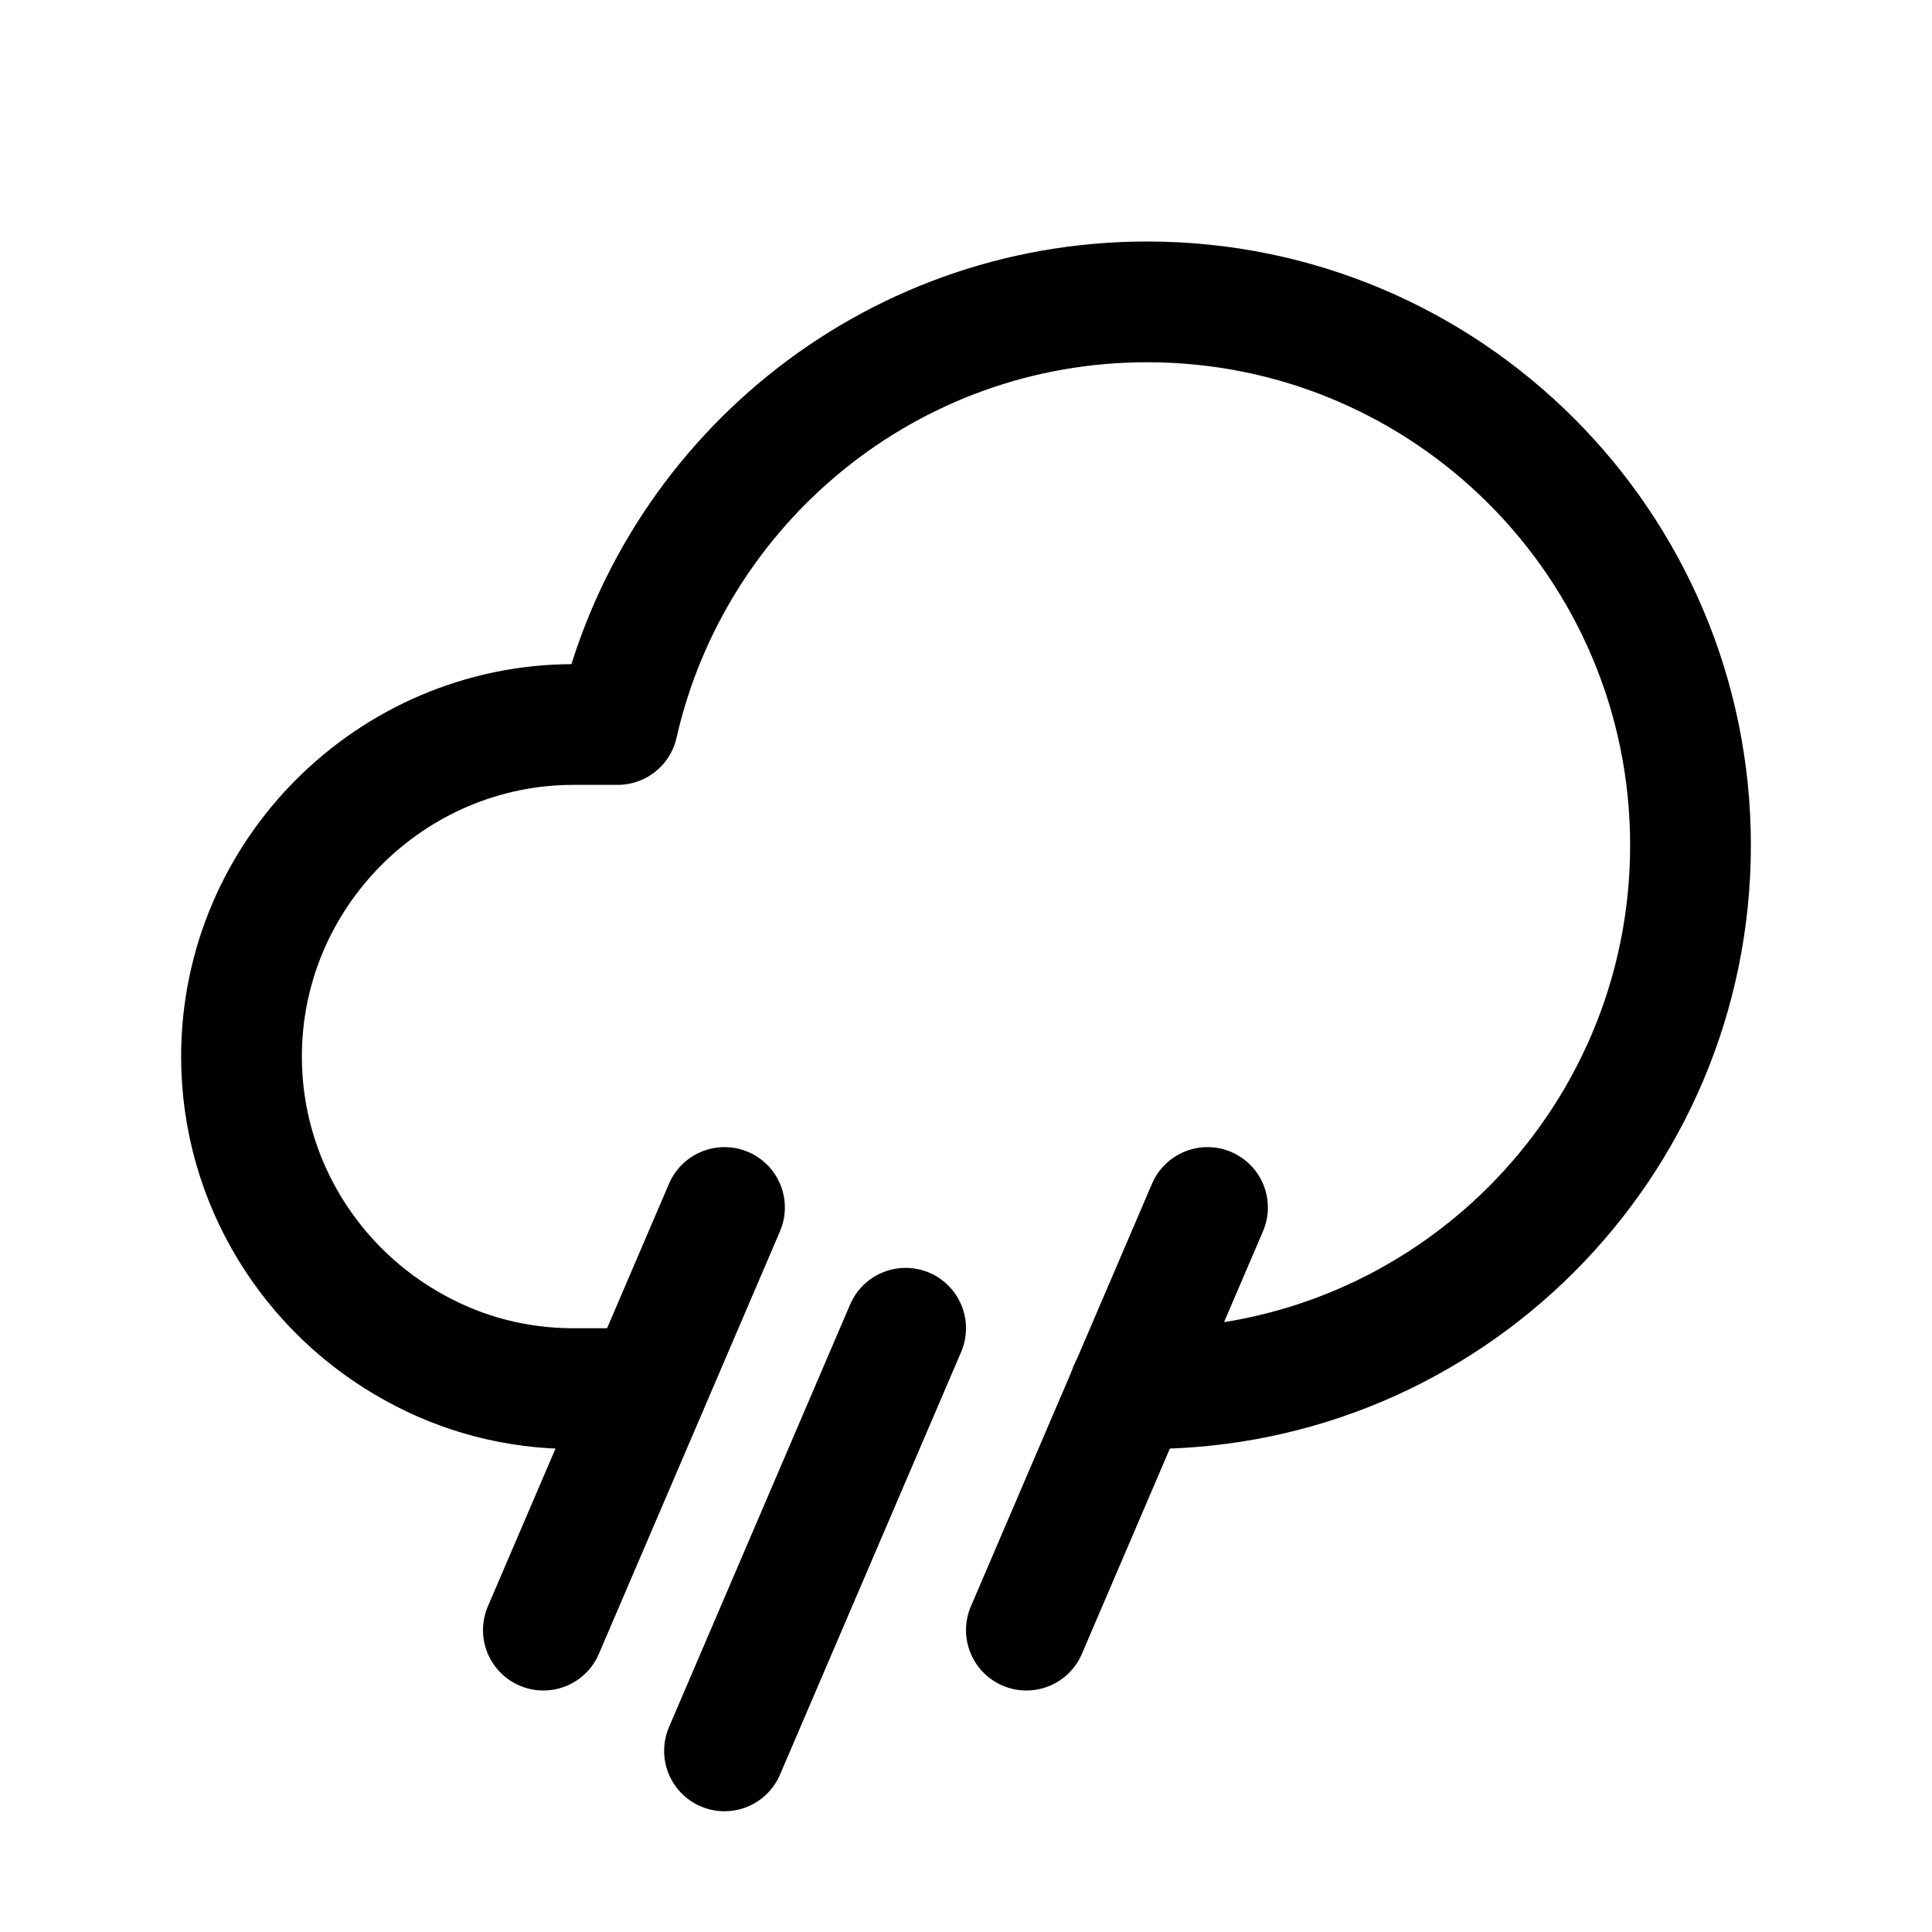
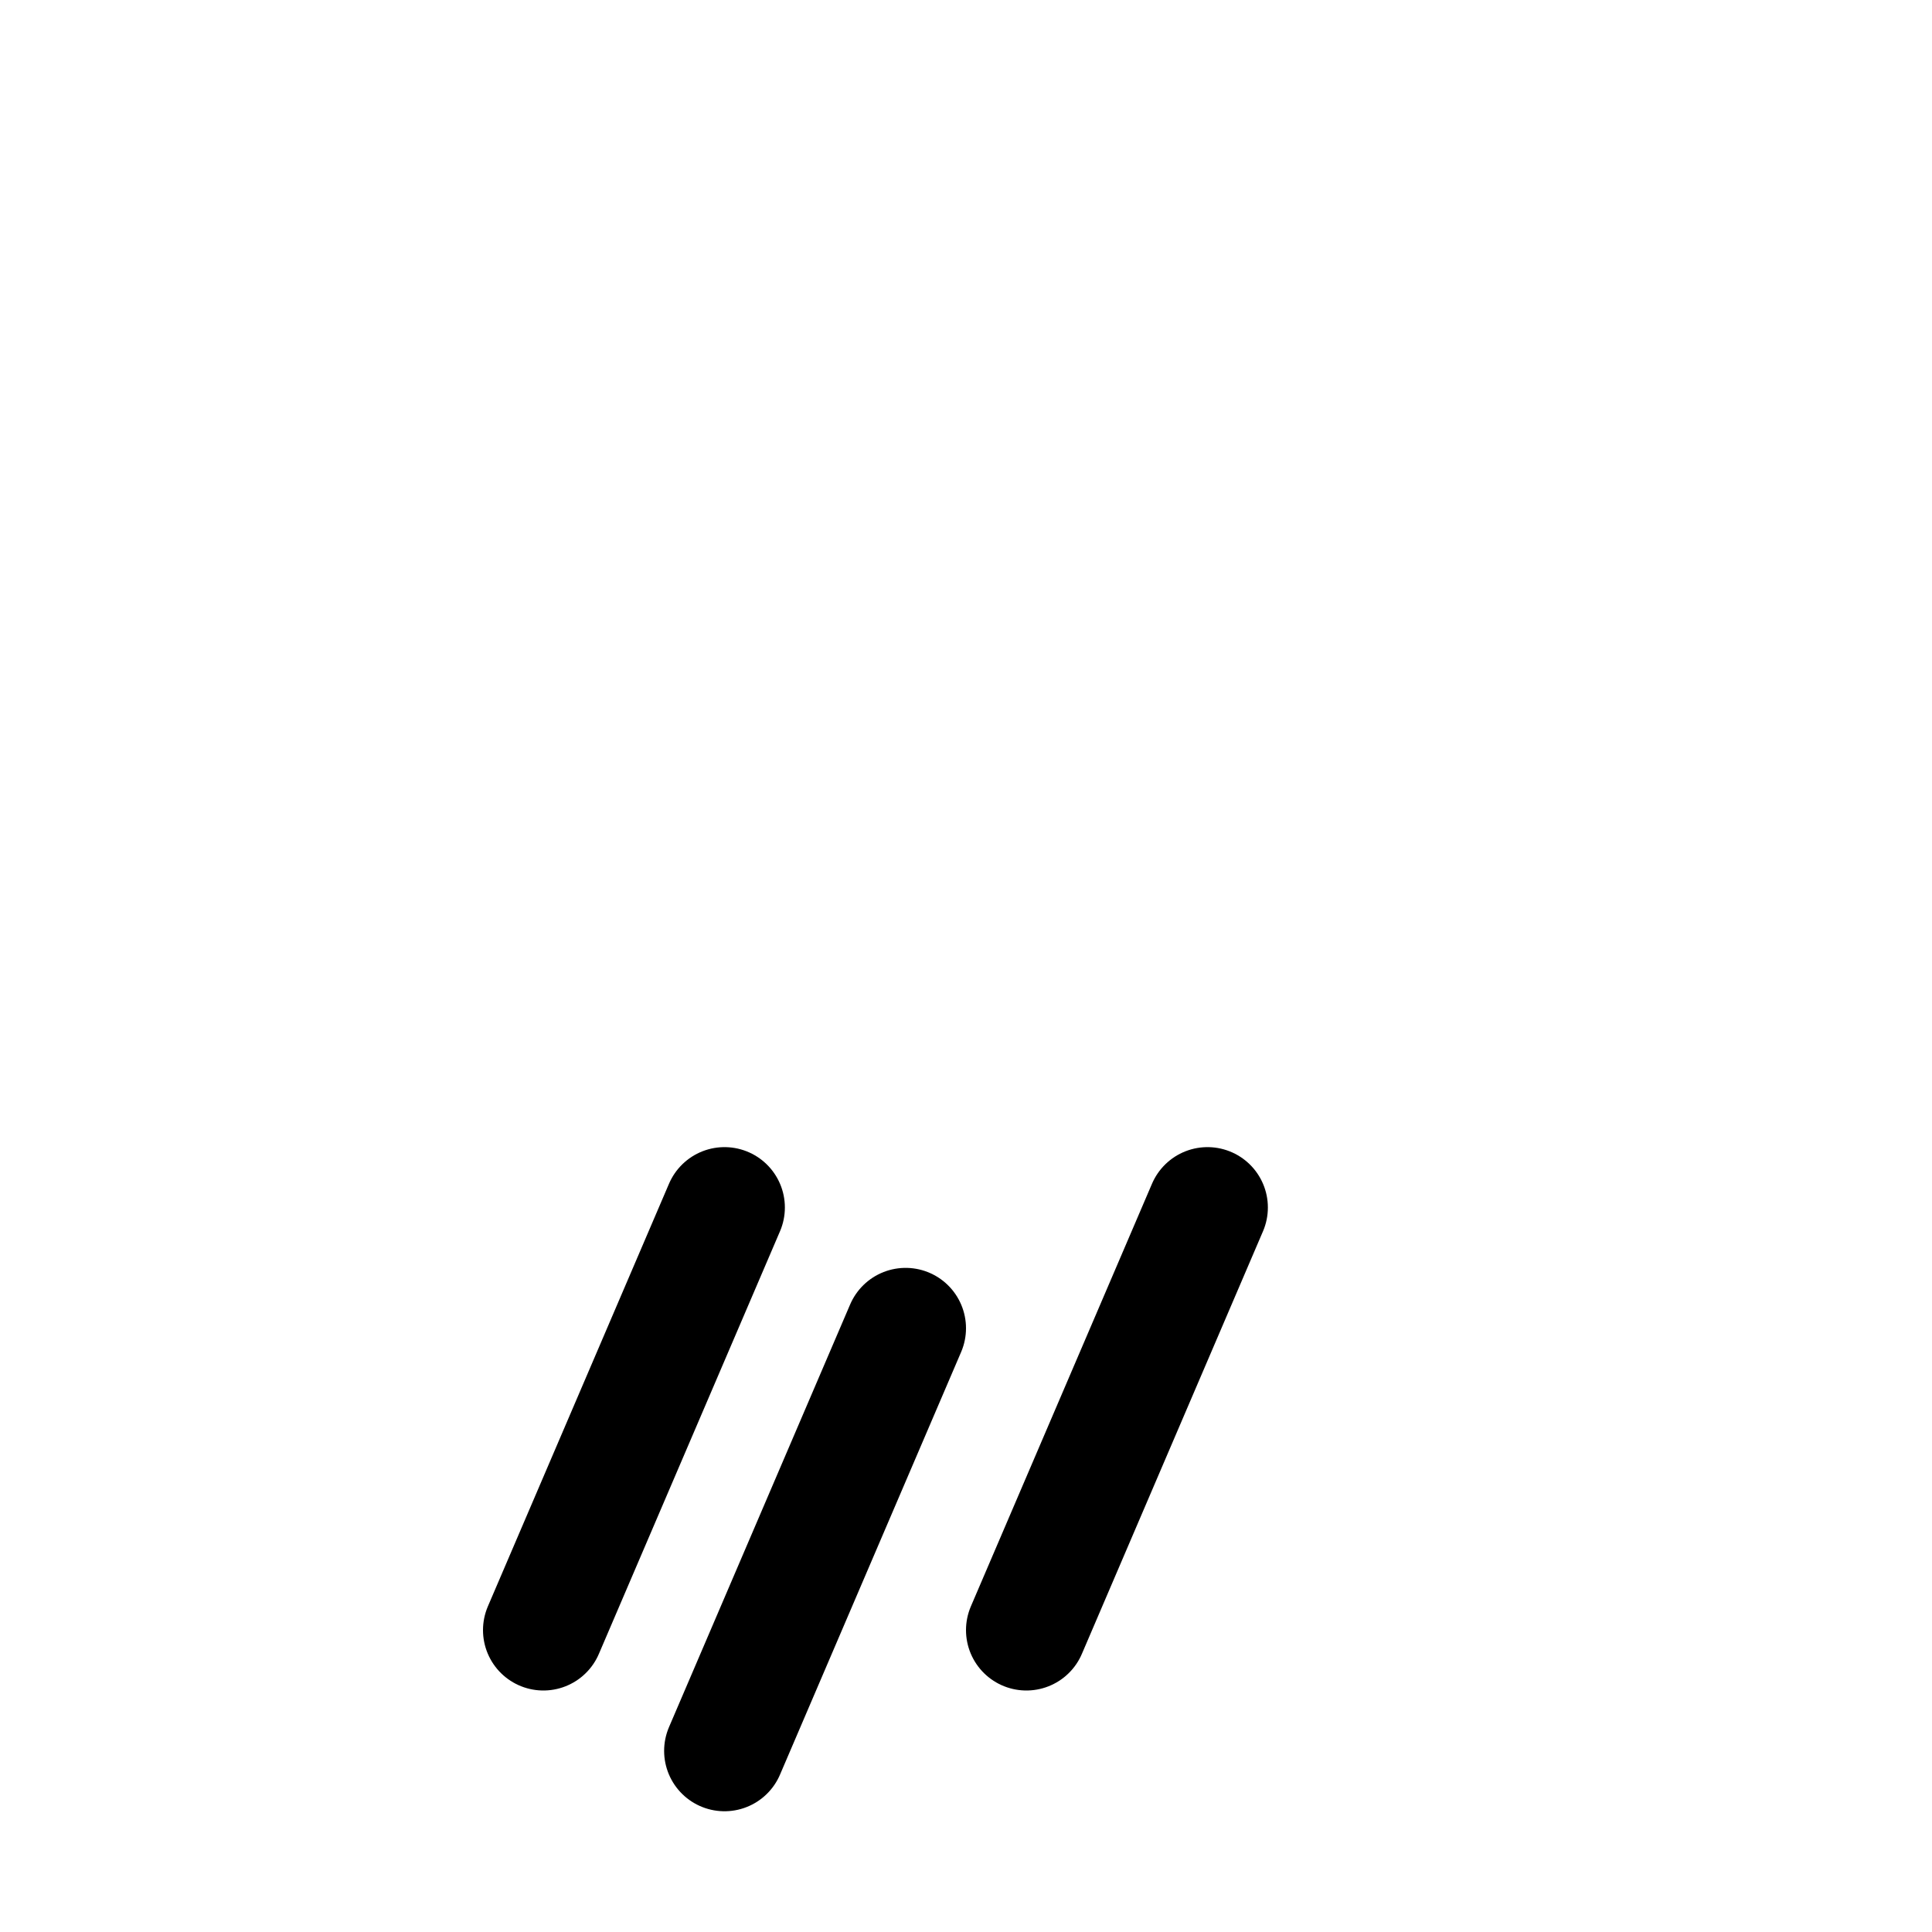
<svg xmlns="http://www.w3.org/2000/svg" version="1.1" id="Icons" viewBox="0 0 32 32" xml:space="preserve">
  <style type="text/css">
	.st0{fill:none;stroke:#000000;stroke-width:2;stroke-linecap:round;stroke-linejoin:round;stroke-miterlimit:10;}
	.st1{fill:none;stroke:#000000;stroke-width:2;stroke-linejoin:round;stroke-miterlimit:10;}
</style>
  <line class="st0" x1="12" y1="20" x2="9" y2="27" />
  <line class="st0" x1="15" y1="22" x2="12" y2="29" />
  <line class="st0" x1="20" y1="20" x2="17" y2="27" />
-   <path class="st0" d="M18.71,23H19c4.97,0,9-4.03,9-9s-4.03-9-9-9c-4.28,0-7.86,2.99-8.77,7H9.5C6.48,12,4,14.47,4,17.5  c0,2.08,1.17,3.9,2.88,4.83C7.66,22.76,8.55,23,9.5,23h1.21" />
</svg>